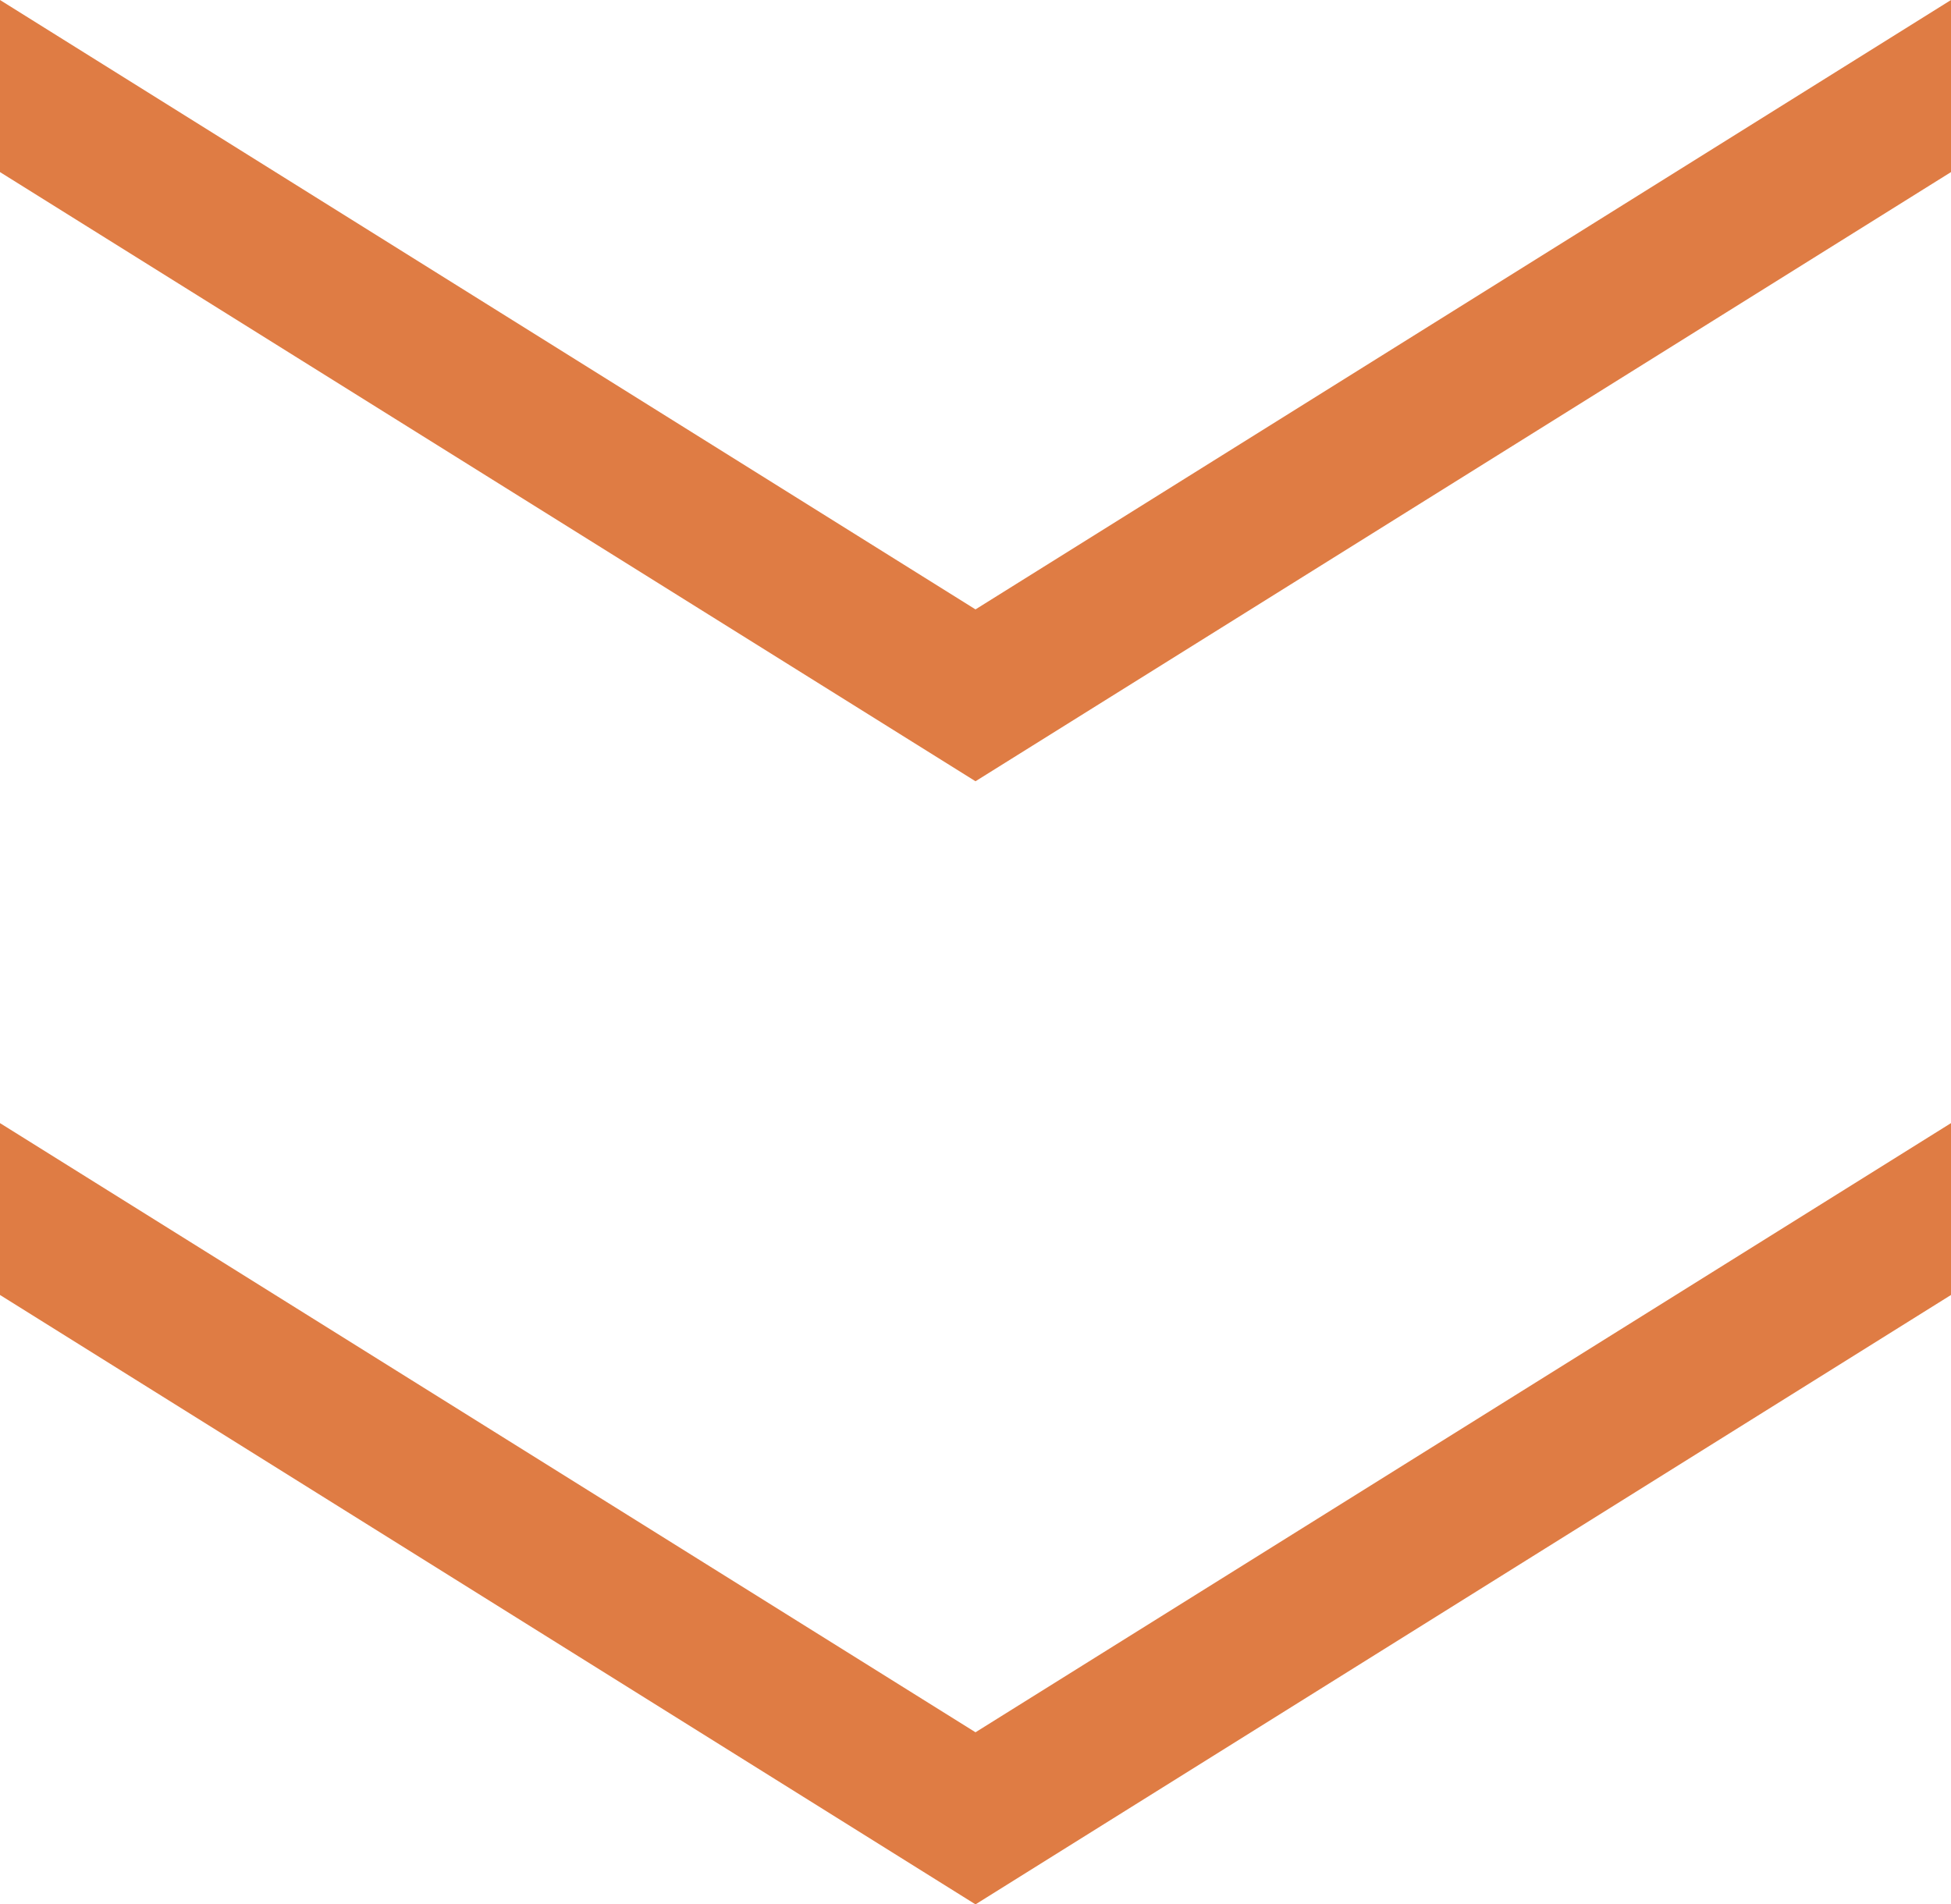
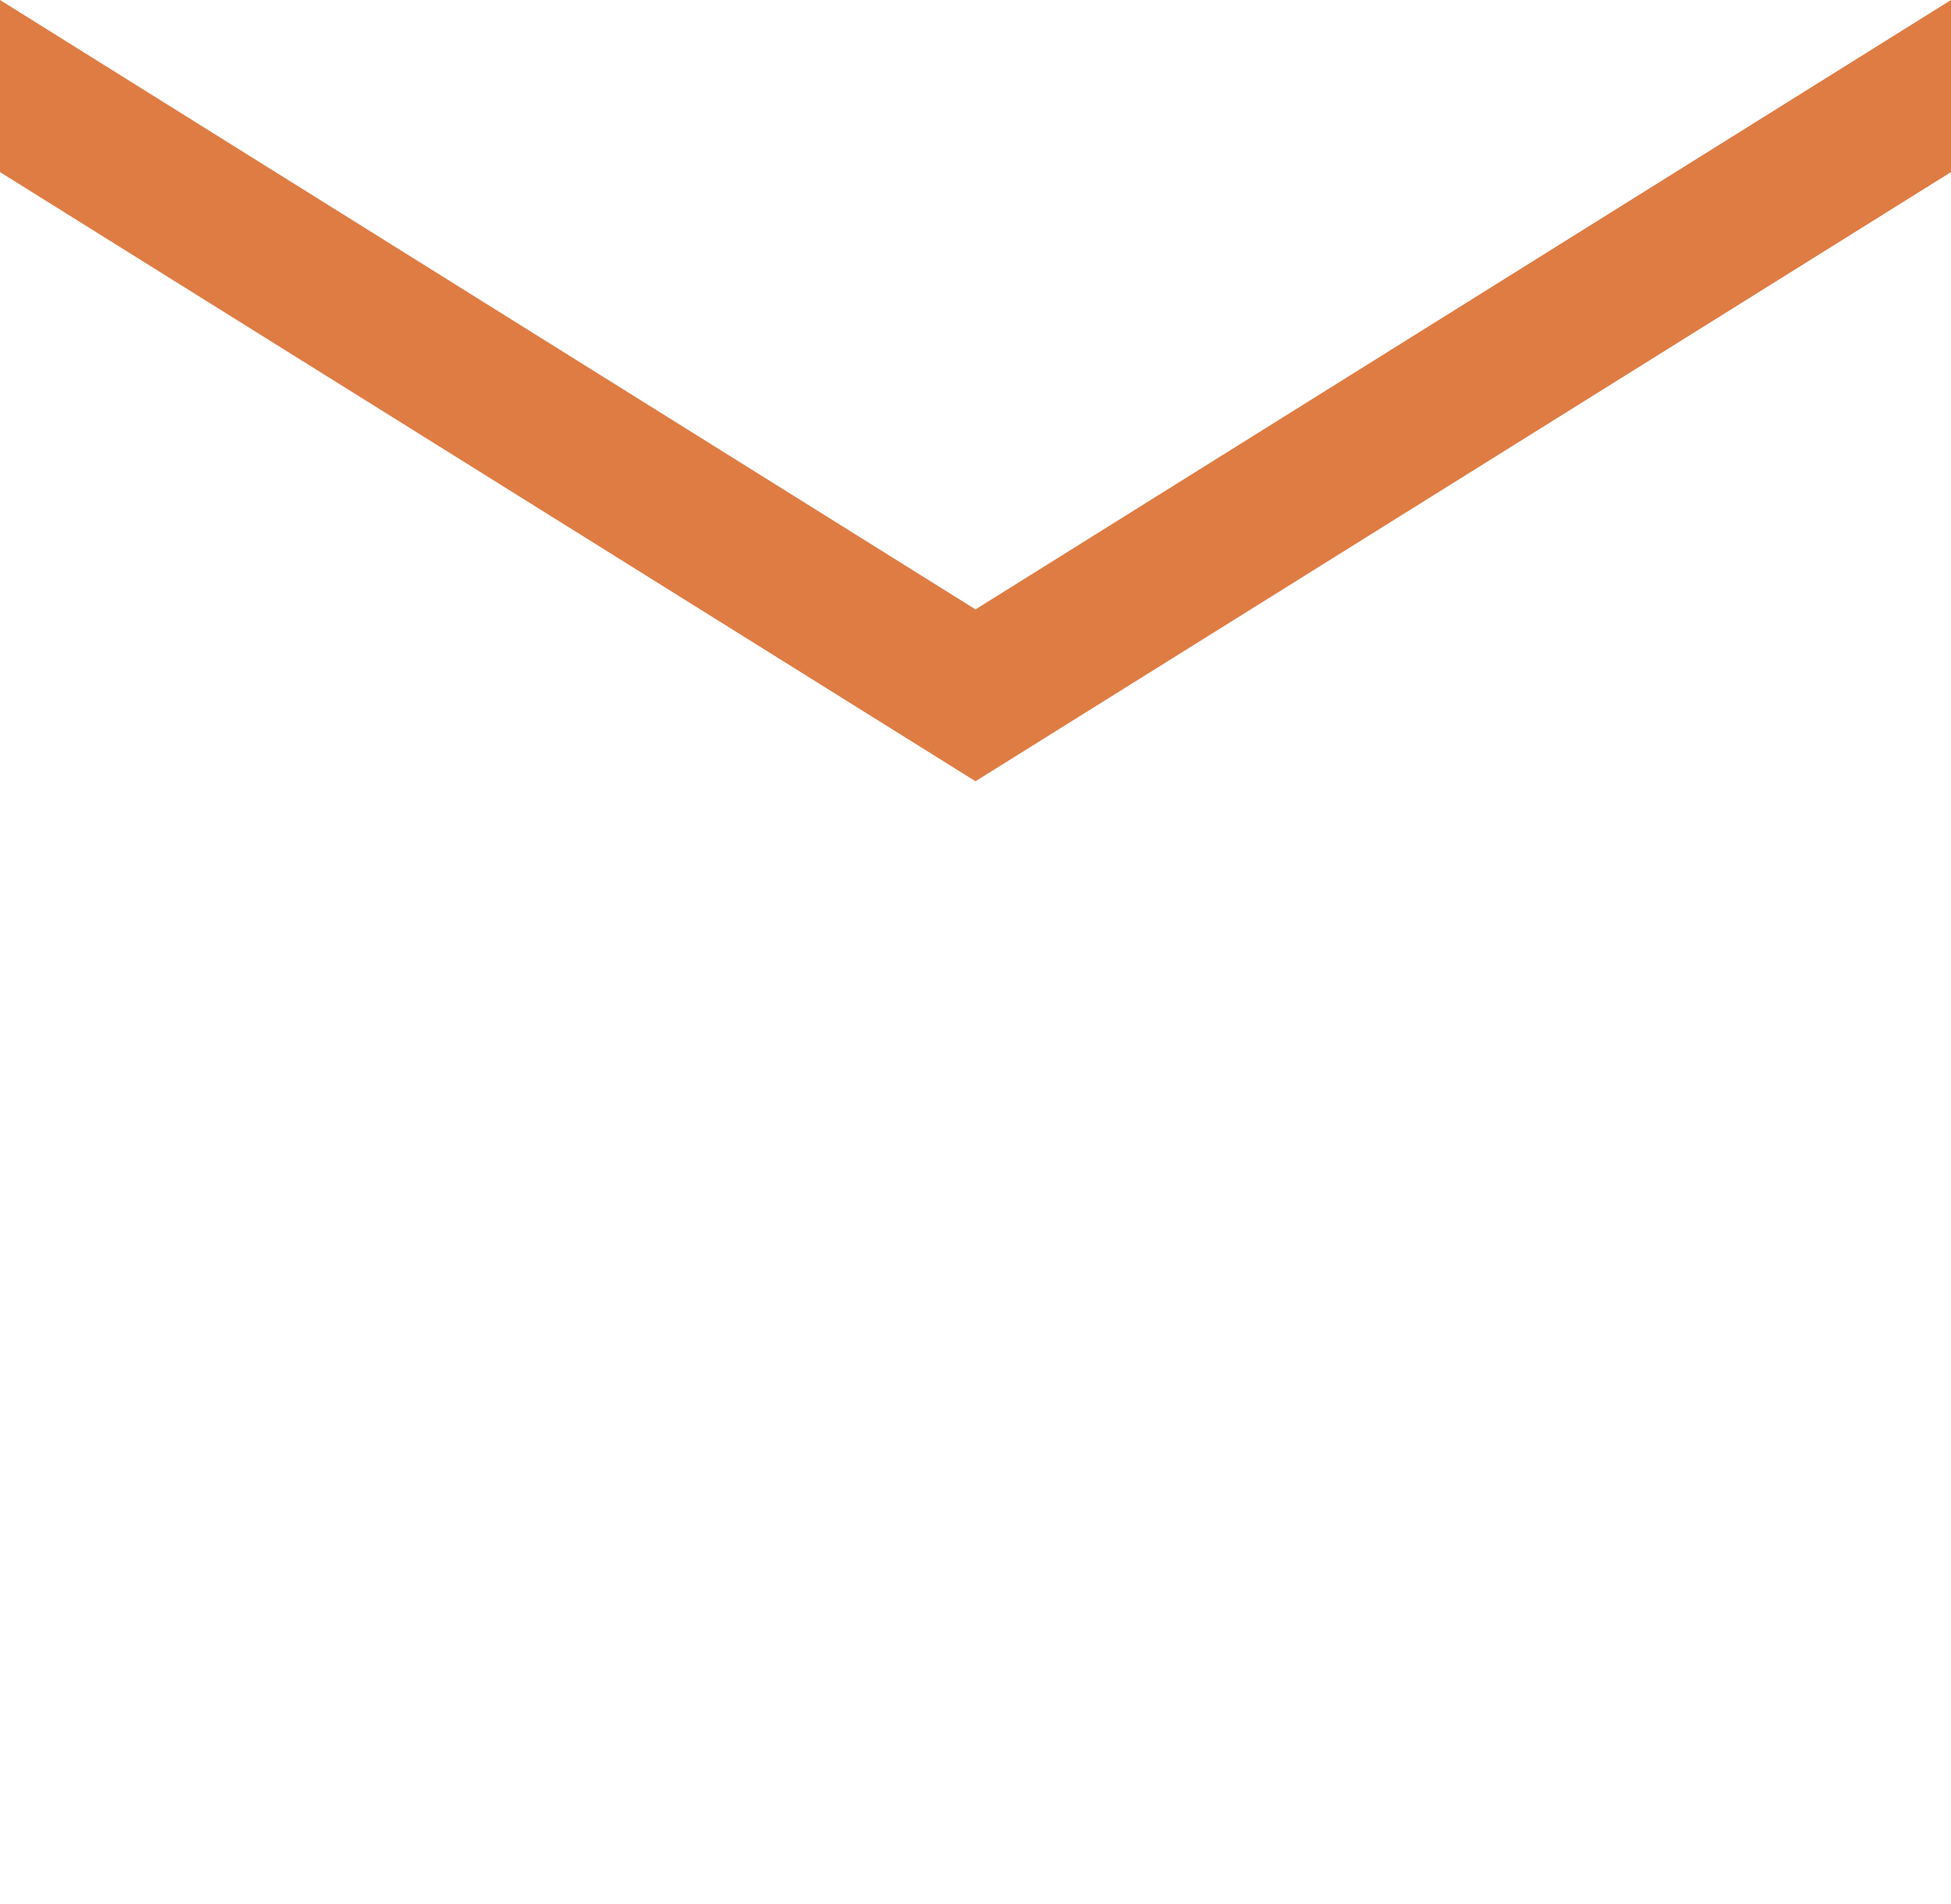
<svg xmlns="http://www.w3.org/2000/svg" id="_レイヤー_2" data-name="レイヤー 2" viewBox="0 0 84 82">
  <defs>
    <style>
      .cls-1 {
        fill: #df7c44;
      }
    </style>
  </defs>
  <g id="_レイヤー_2-2" data-name=" レイヤー 2">
    <g id="_レイヤー_1-2" data-name=" レイヤー 1-2">
-       <polygon class="cls-1" points="84 55.76 84 48.36 42 74.59 0 48.36 0 55.76 42 82 84 55.76" />
      <polygon class="cls-1" points="84 7.41 84 0 42 26.24 0 0 0 7.41 42 33.64 84 7.41" />
    </g>
  </g>
</svg>